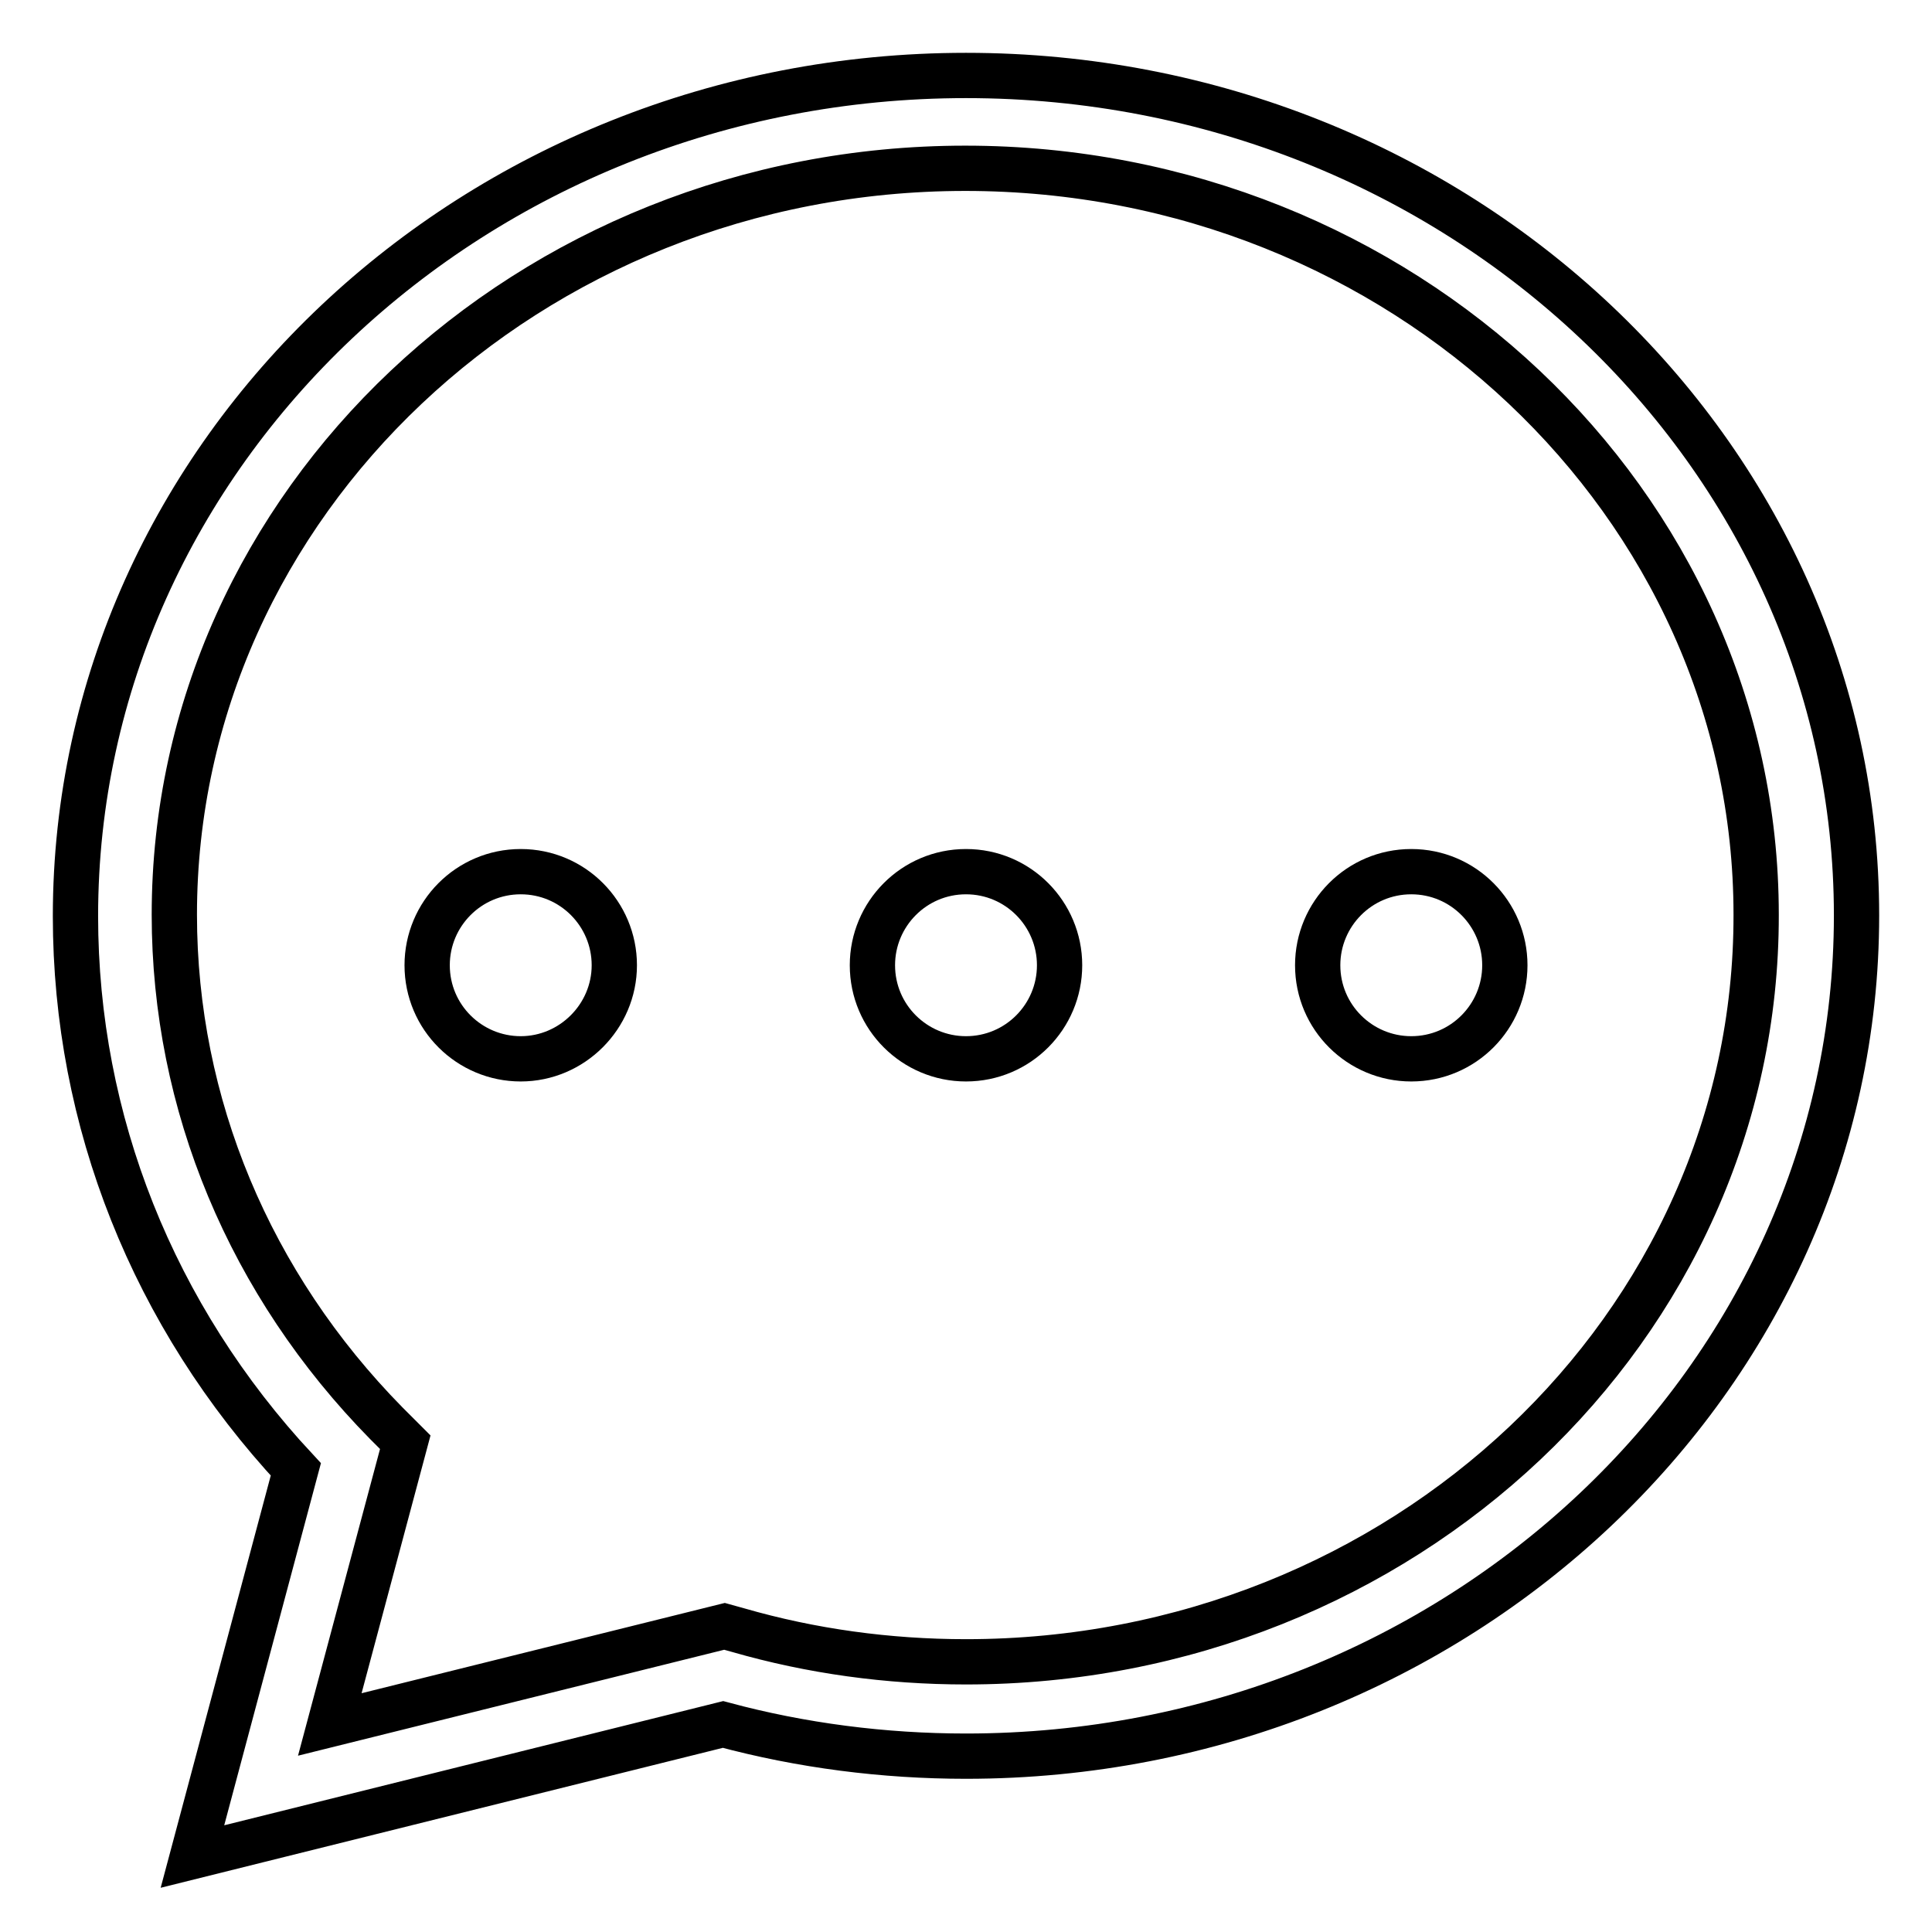
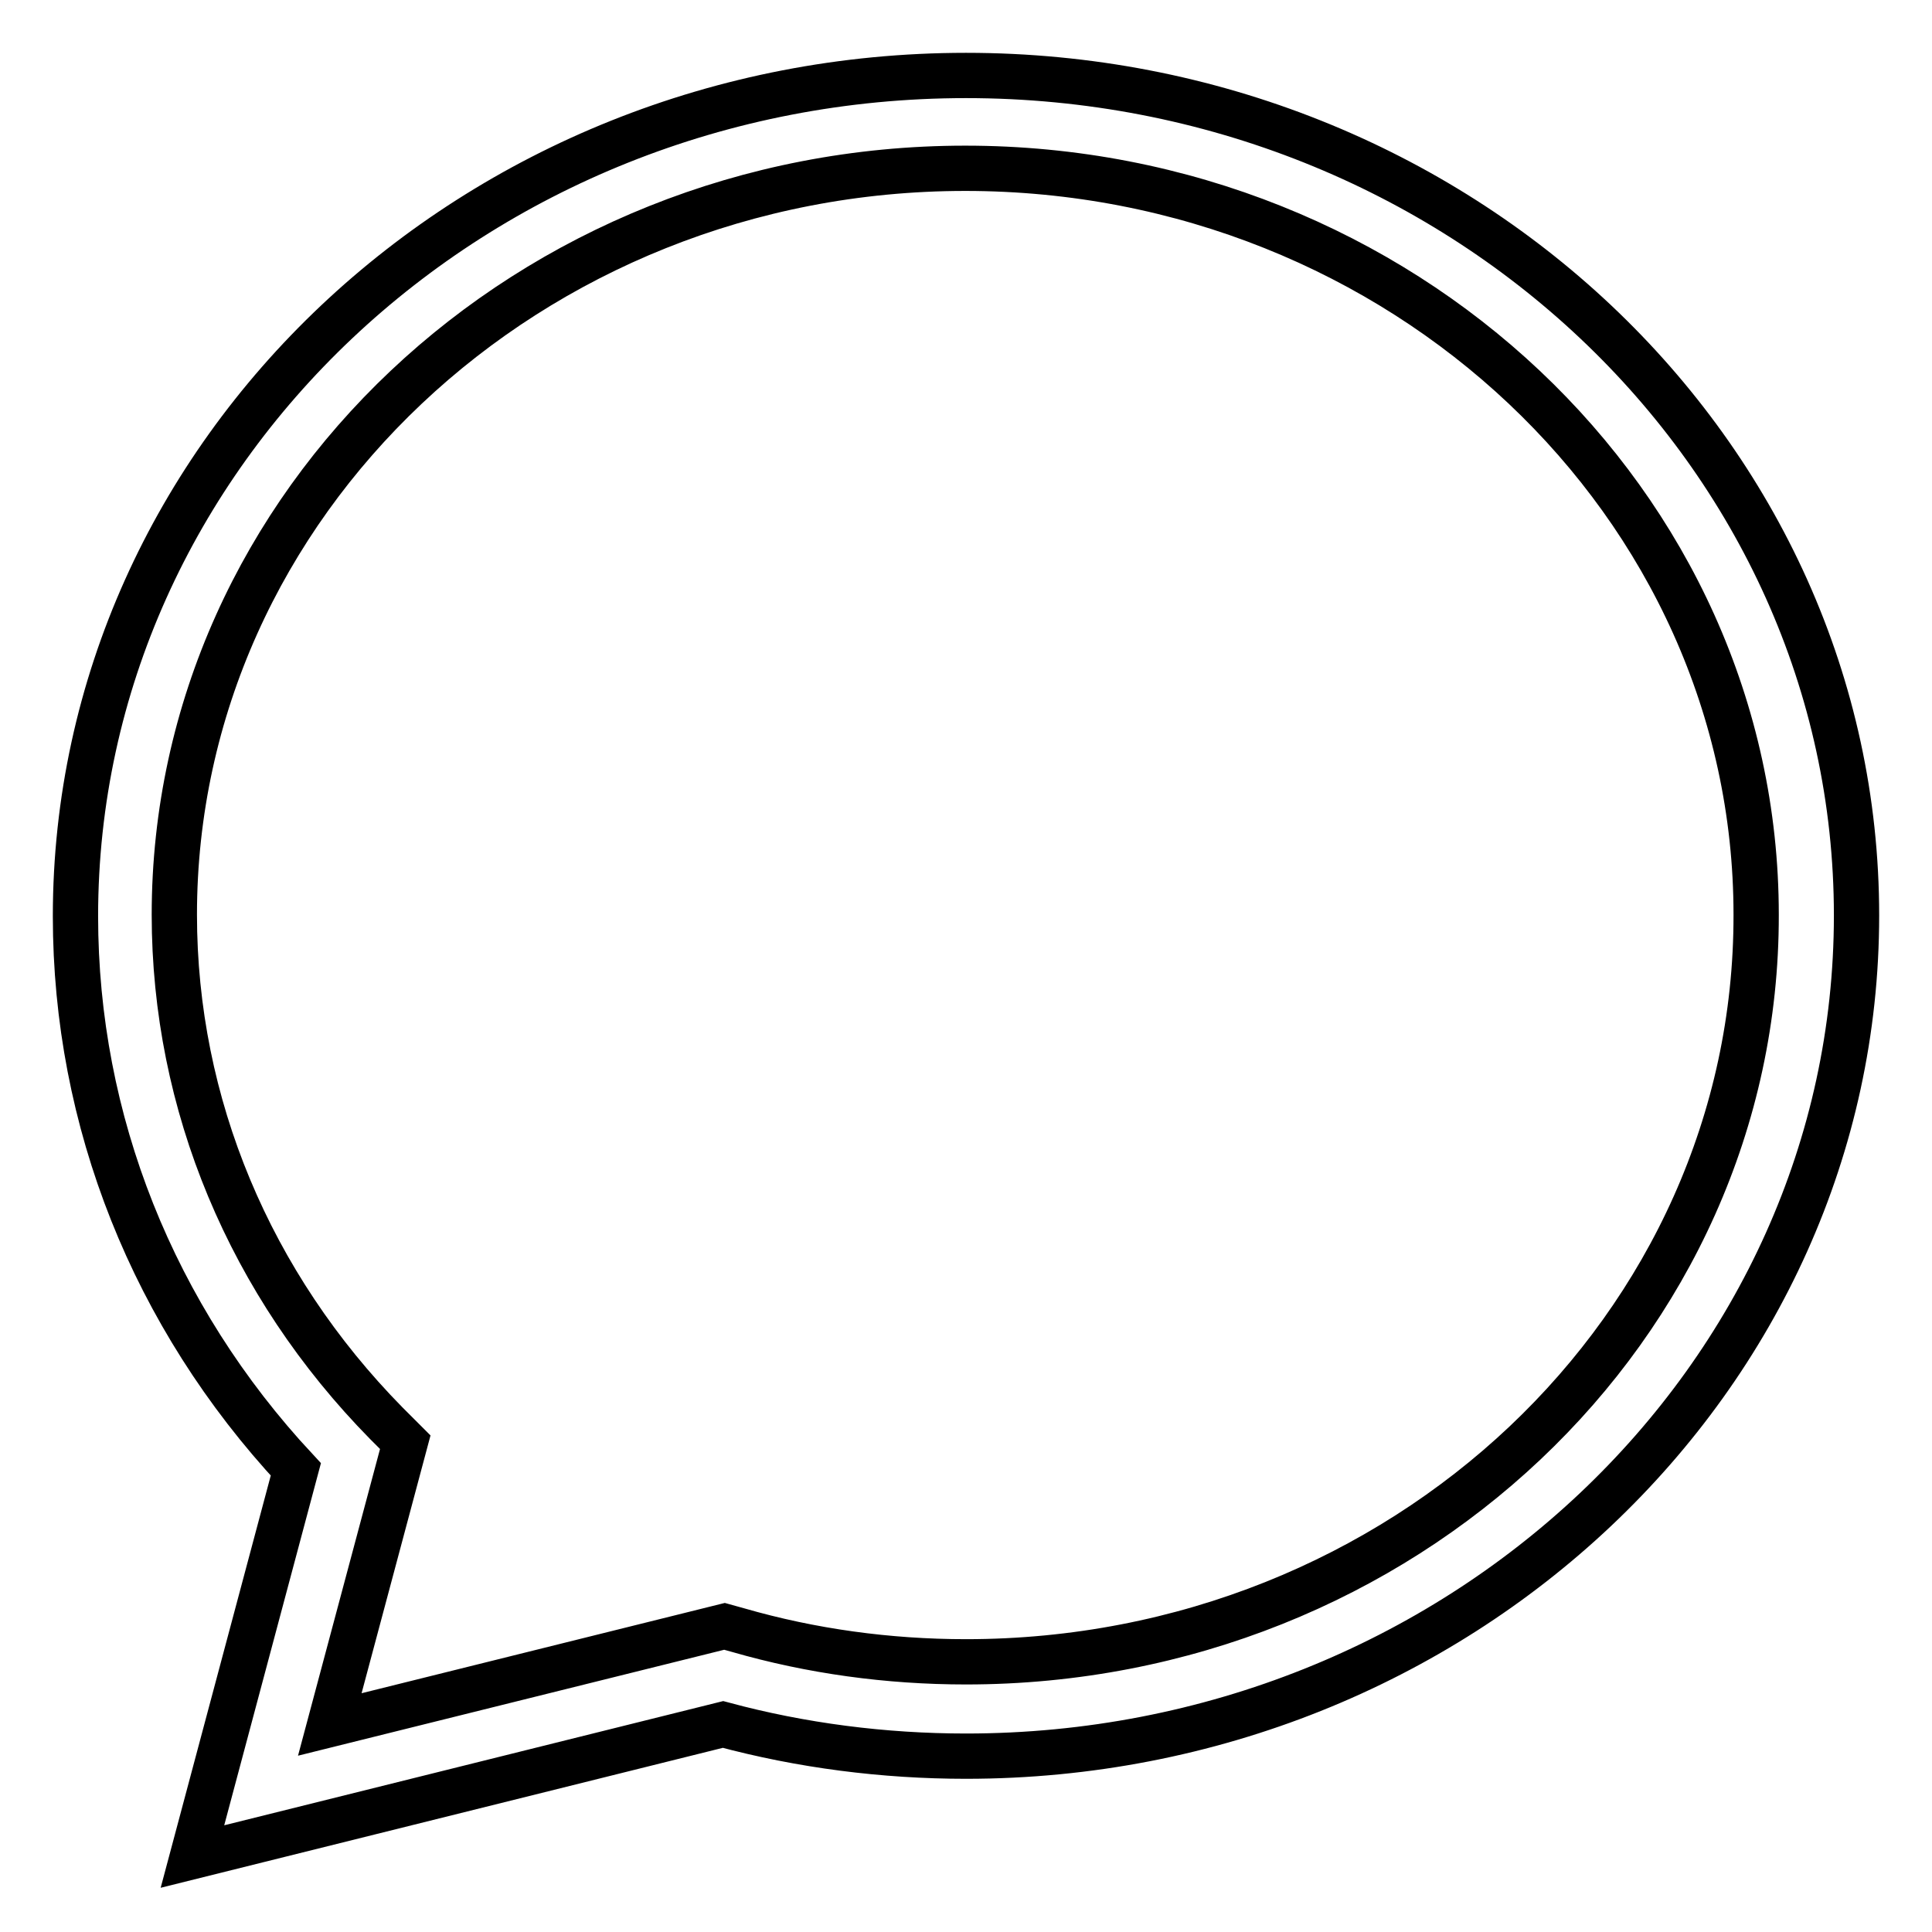
<svg xmlns="http://www.w3.org/2000/svg" version="1.1" x="0px" y="0px" viewBox="0 0 256 256" enable-background="new 0 0 256 256" xml:space="preserve">
  <g>
    <path stroke-width="6" fill-opacity="0" stroke="#000000" d="M128,10c-65.1,0-118,50-118,111.4c0,27.1,10.3,53,29.2,73.3L25.5,246l70.3-17.5c10.4,2.8,21.3,4.2,32.2,4.2 c65.1,0,118-50,118-111.4C246,59.9,193.1,10,128,10z M128,220.2c-10.3,0-20.5-1.4-30.2-4.2l-1.8-0.5l-52.3,13l10-37.4l-2.5-2.5 c-18.1-18.4-28.1-42.3-28.1-67.4c0-54.5,47-98.9,104.8-98.9c57.8,0,104.8,44.4,104.8,98.9C232.8,175.9,185.8,220.2,128,220.2 L128,220.2z" />
-     <path stroke-width="6" fill-opacity="0" stroke="#000000" d="M69,115.5c-6.9,0-12.4,5.6-12.4,12.4c0,6.9,5.6,12.4,12.4,12.4s12.4-5.6,12.4-12.4 C81.4,121.1,75.9,115.5,69,115.5z M128,115.5c-6.9,0-12.4,5.6-12.4,12.4c0,6.9,5.6,12.4,12.4,12.4c6.9,0,12.4-5.6,12.4-12.4 C140.4,121.1,134.9,115.5,128,115.5z M187,115.5c-6.9,0-12.4,5.6-12.4,12.4c0,6.9,5.6,12.4,12.4,12.4c6.9,0,12.4-5.6,12.4-12.4 C199.4,121.1,193.9,115.5,187,115.5z" />
  </g>
</svg>